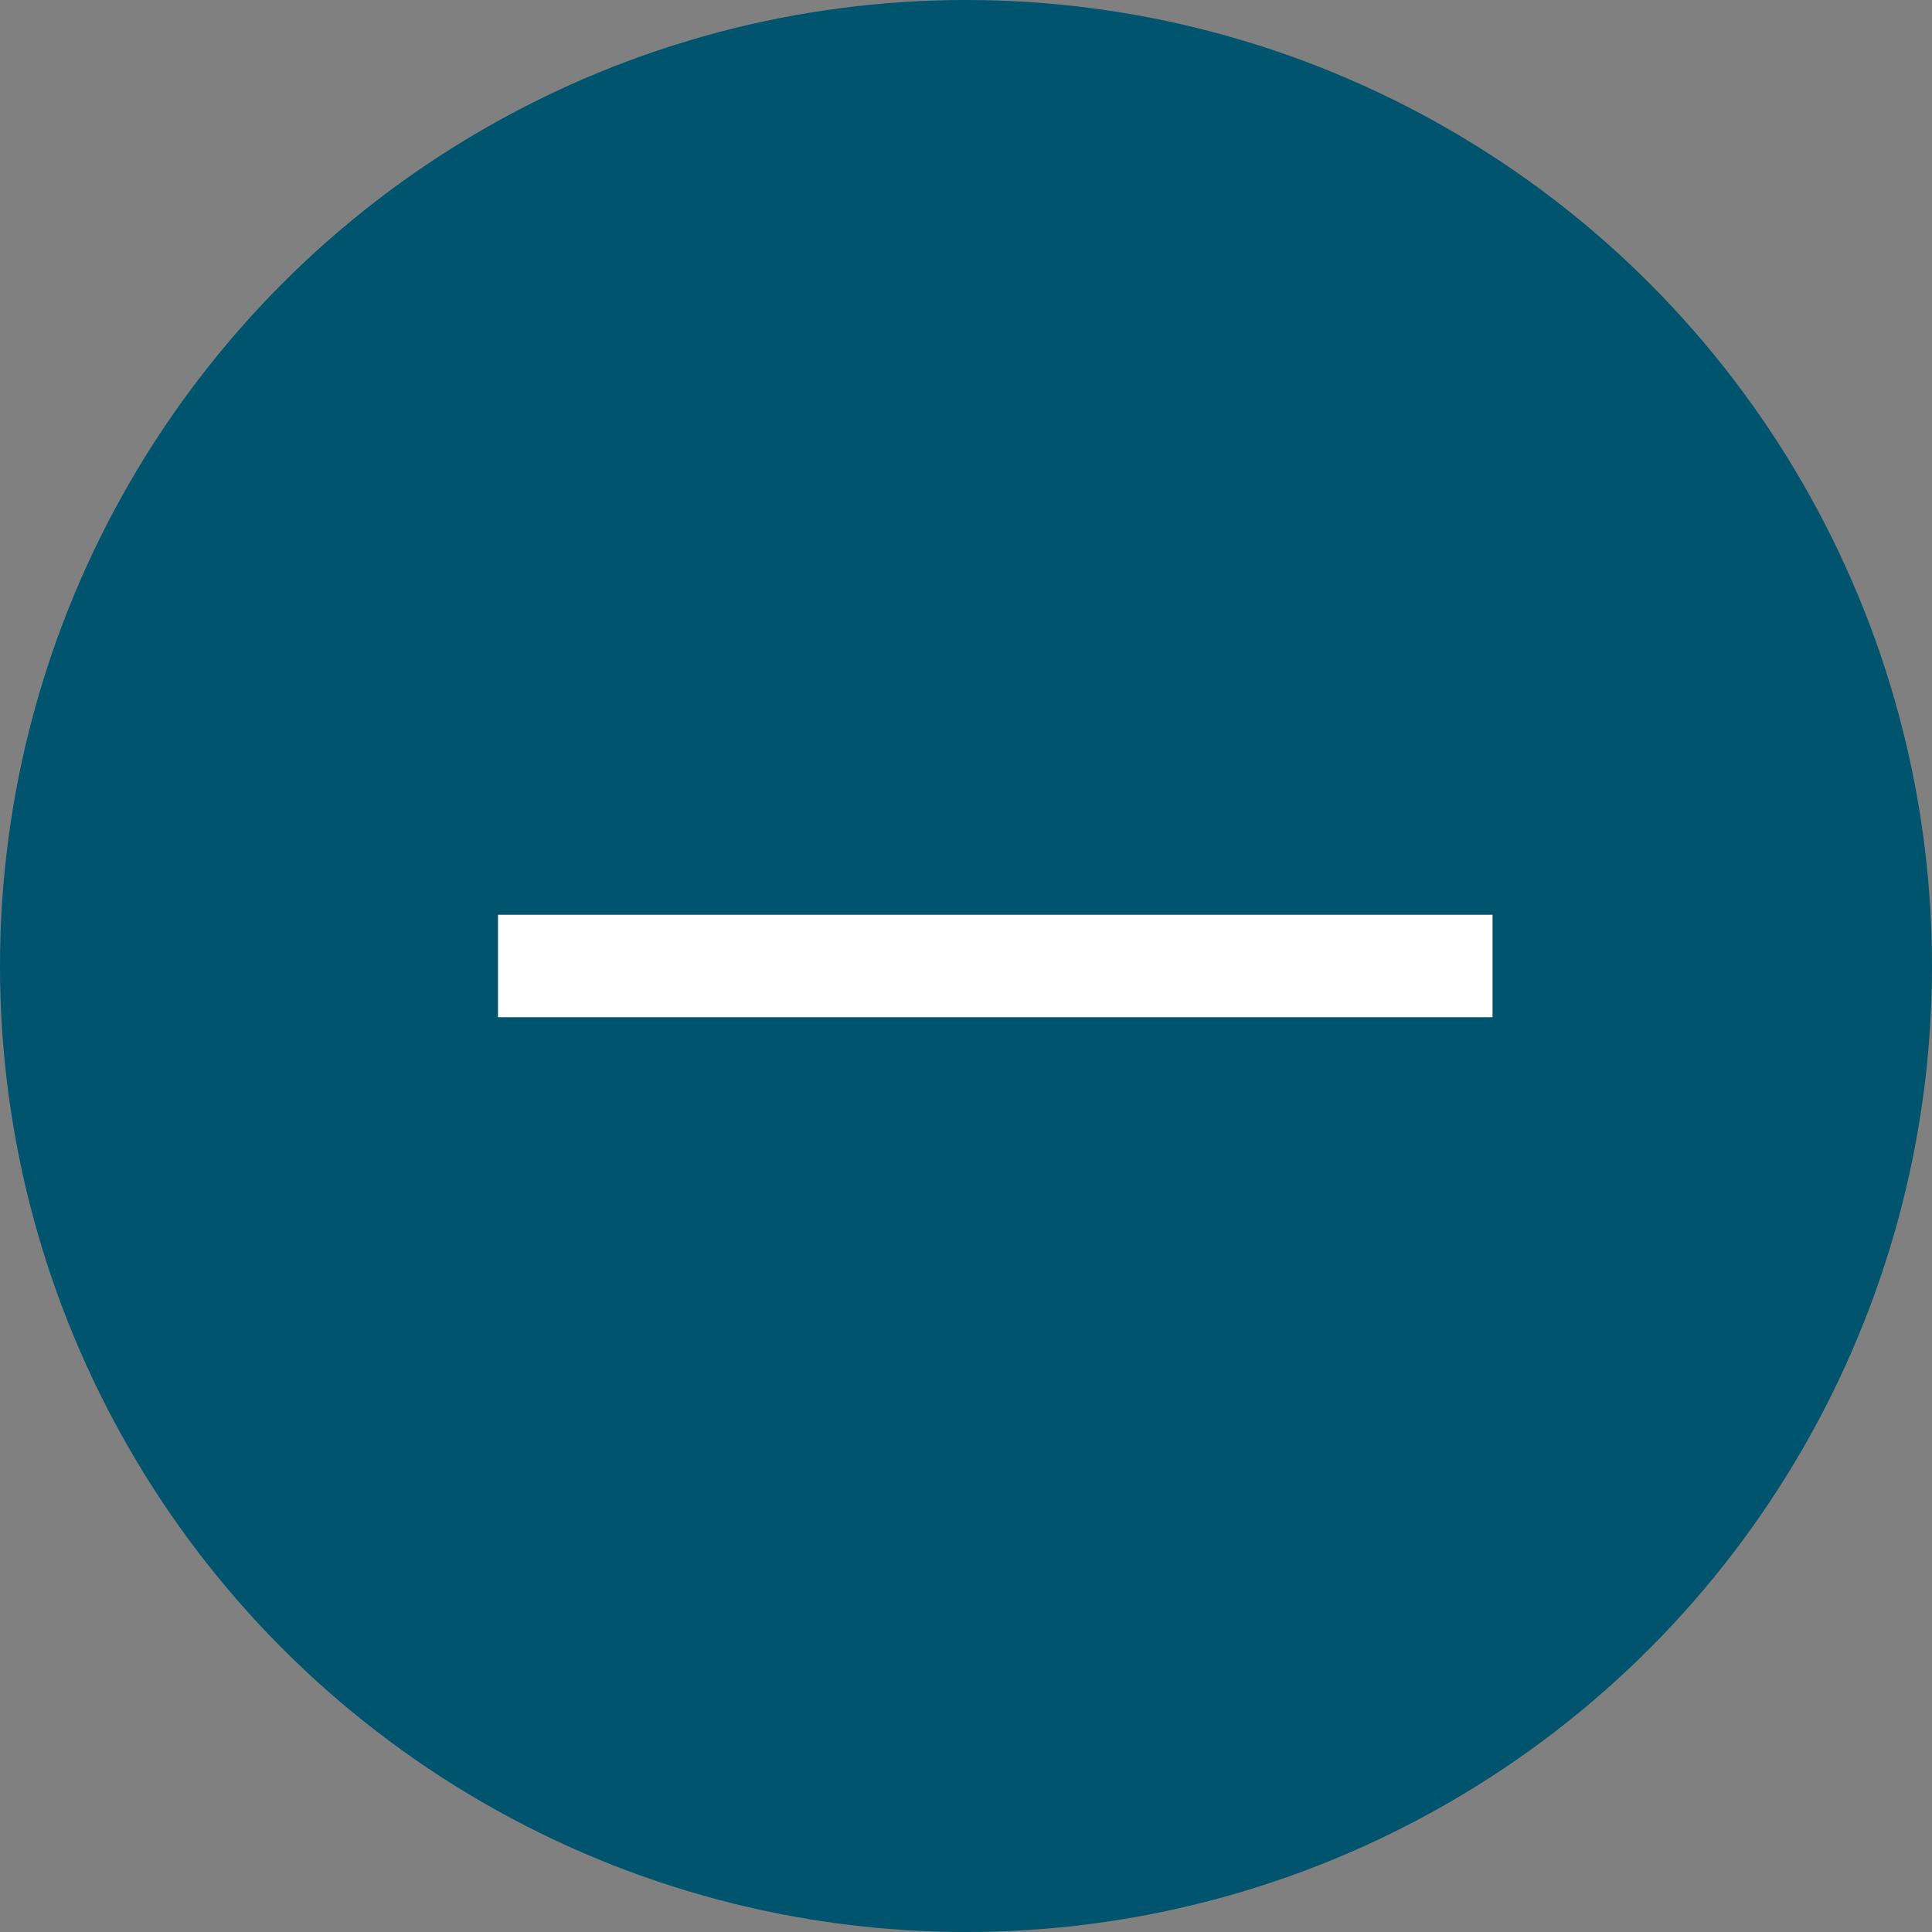
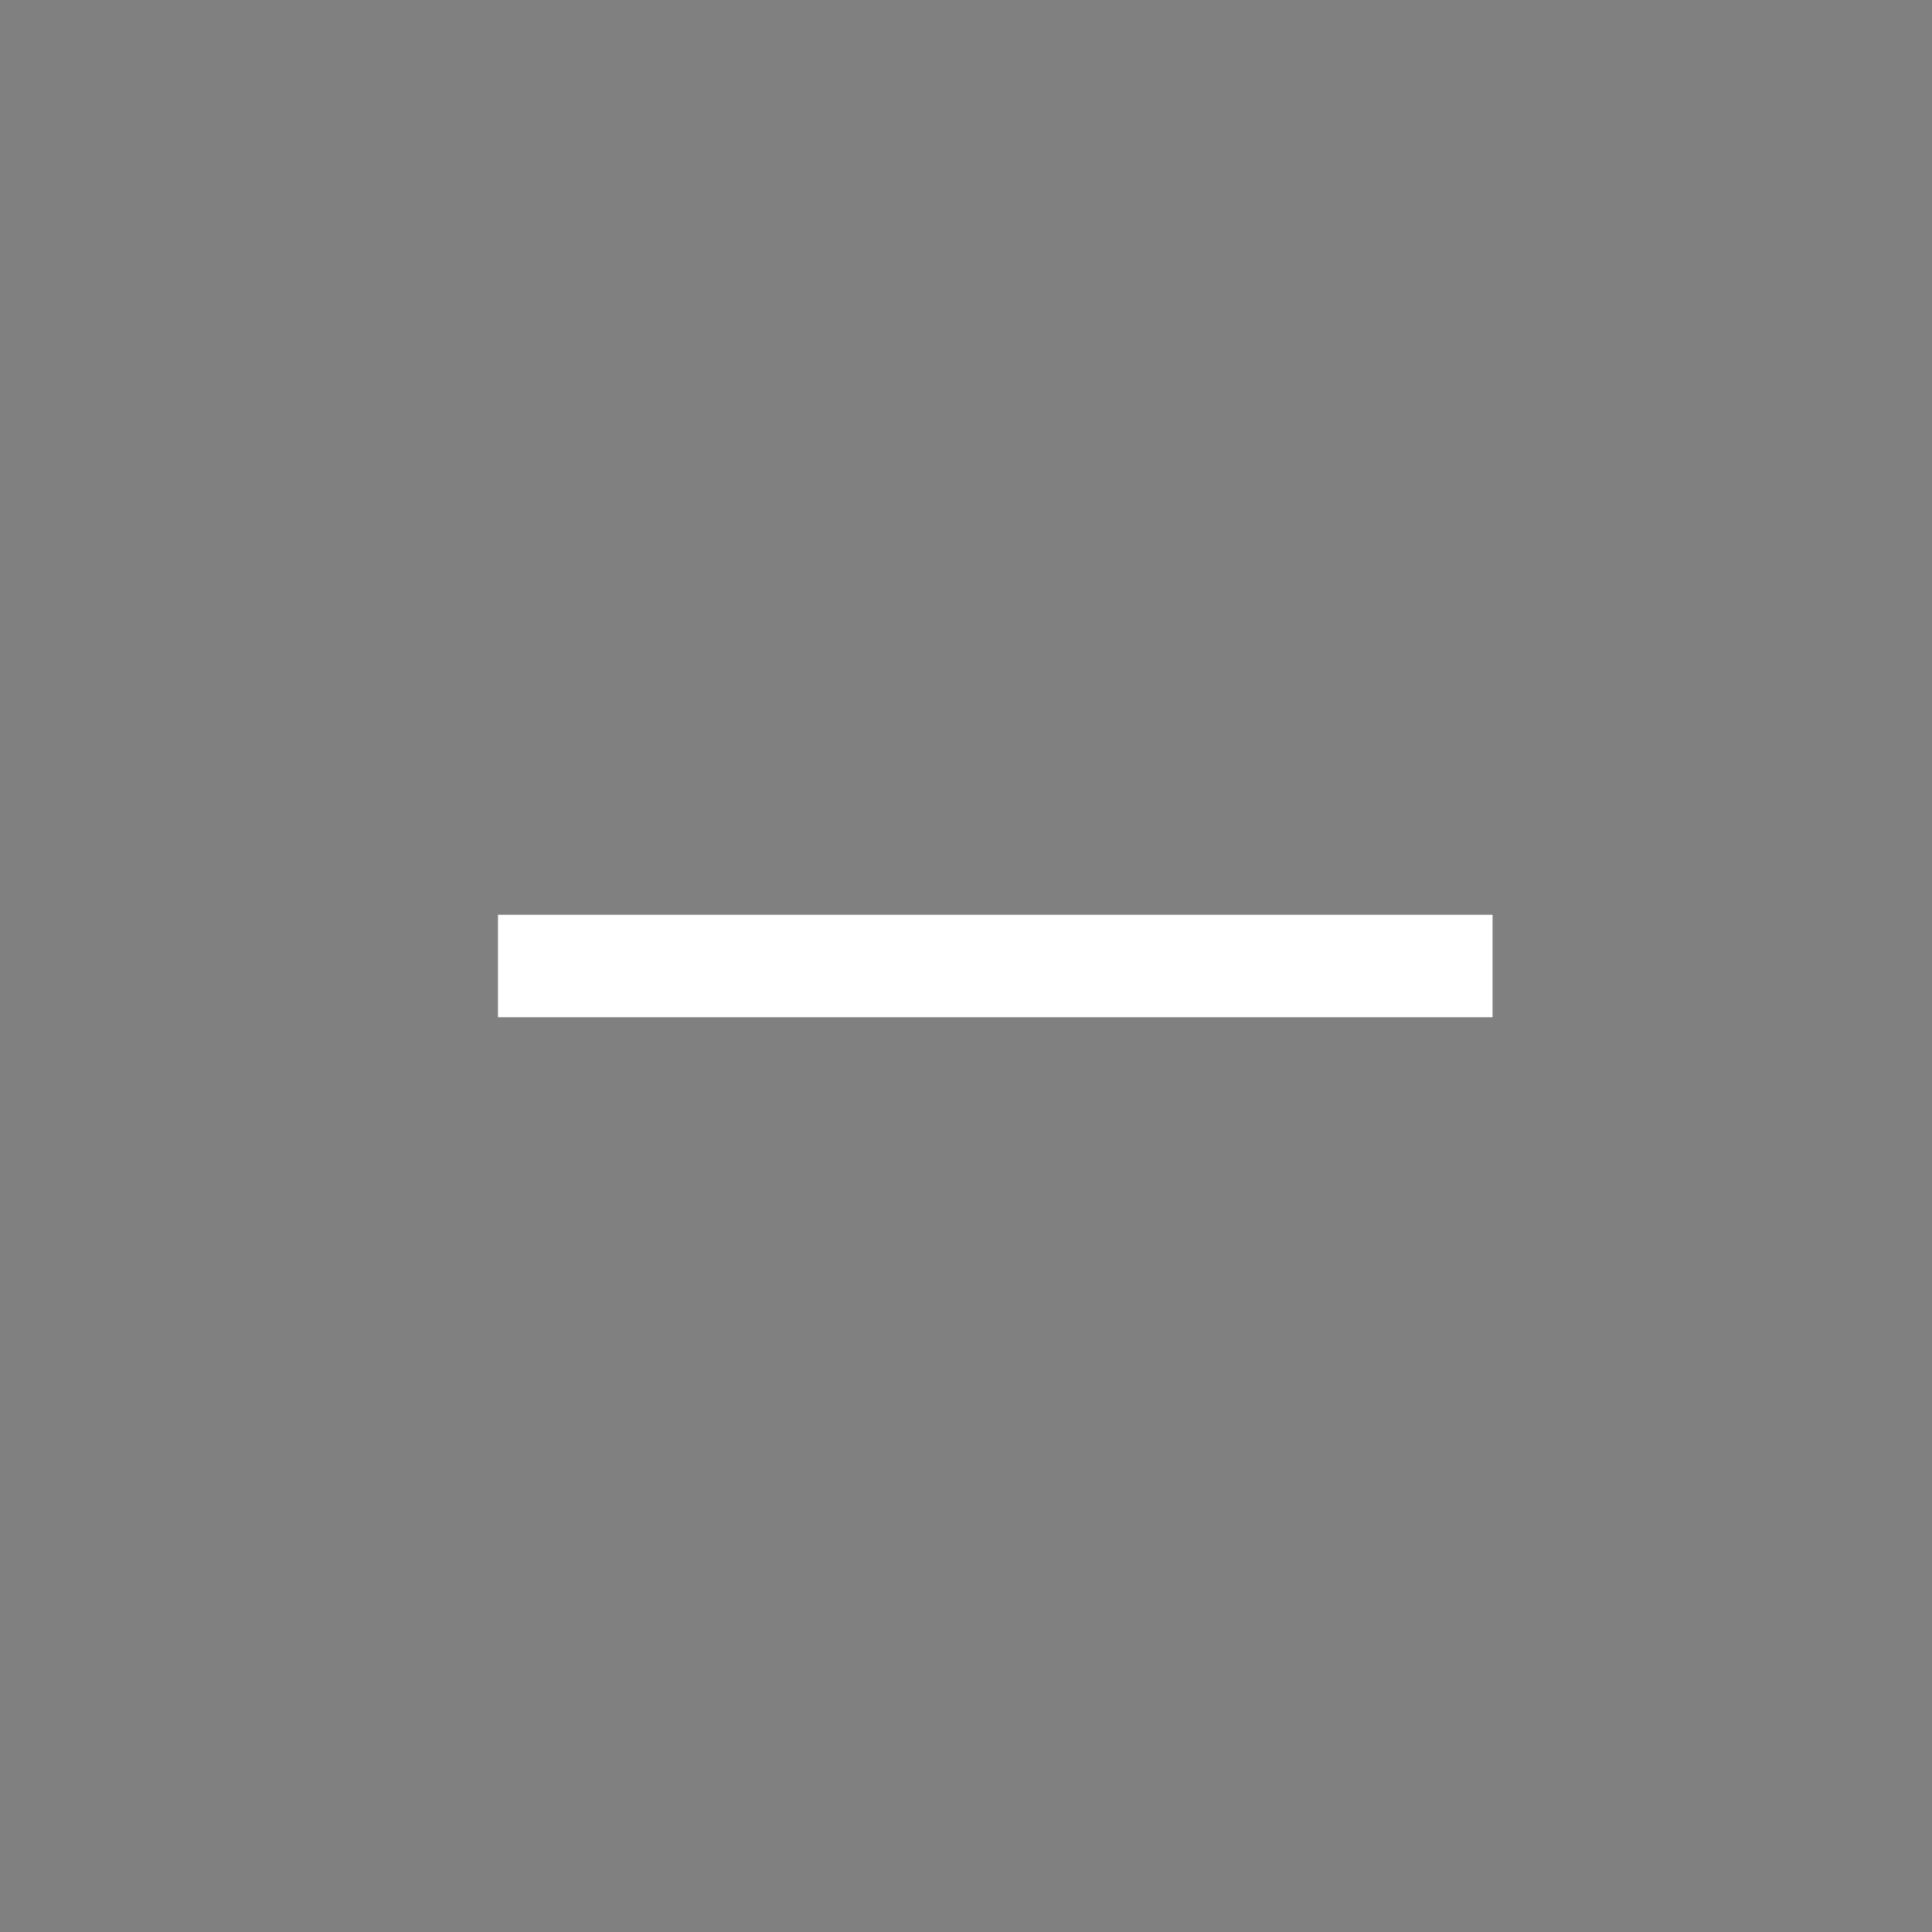
<svg xmlns="http://www.w3.org/2000/svg" width="33px" height="33px" viewBox="0 0 33 33" version="1.1">
  <rect x="0" y="0" width="33" height="33" fill="#808080" stroke="none" />
  <title>Desktop/Collapse</title>
  <g stroke="none" stroke-width="1" fill="none" fill-rule="evenodd">
    <g transform="translate(-997, -1008)">
      <g transform="translate(410, 947)">
        <g transform="translate(587, 61)">
-           <circle class="oval-collapse" fill="#00546E" cx="16.5" cy="16.5" r="16.5" />
          <line x1="9.381" y1="16.5" x2="24.619" y2="16.5" class="line-collapse" stroke="#FFFFFF" stroke-width="1.75" stroke-linecap="square" />
        </g>
      </g>
    </g>
  </g>
</svg>